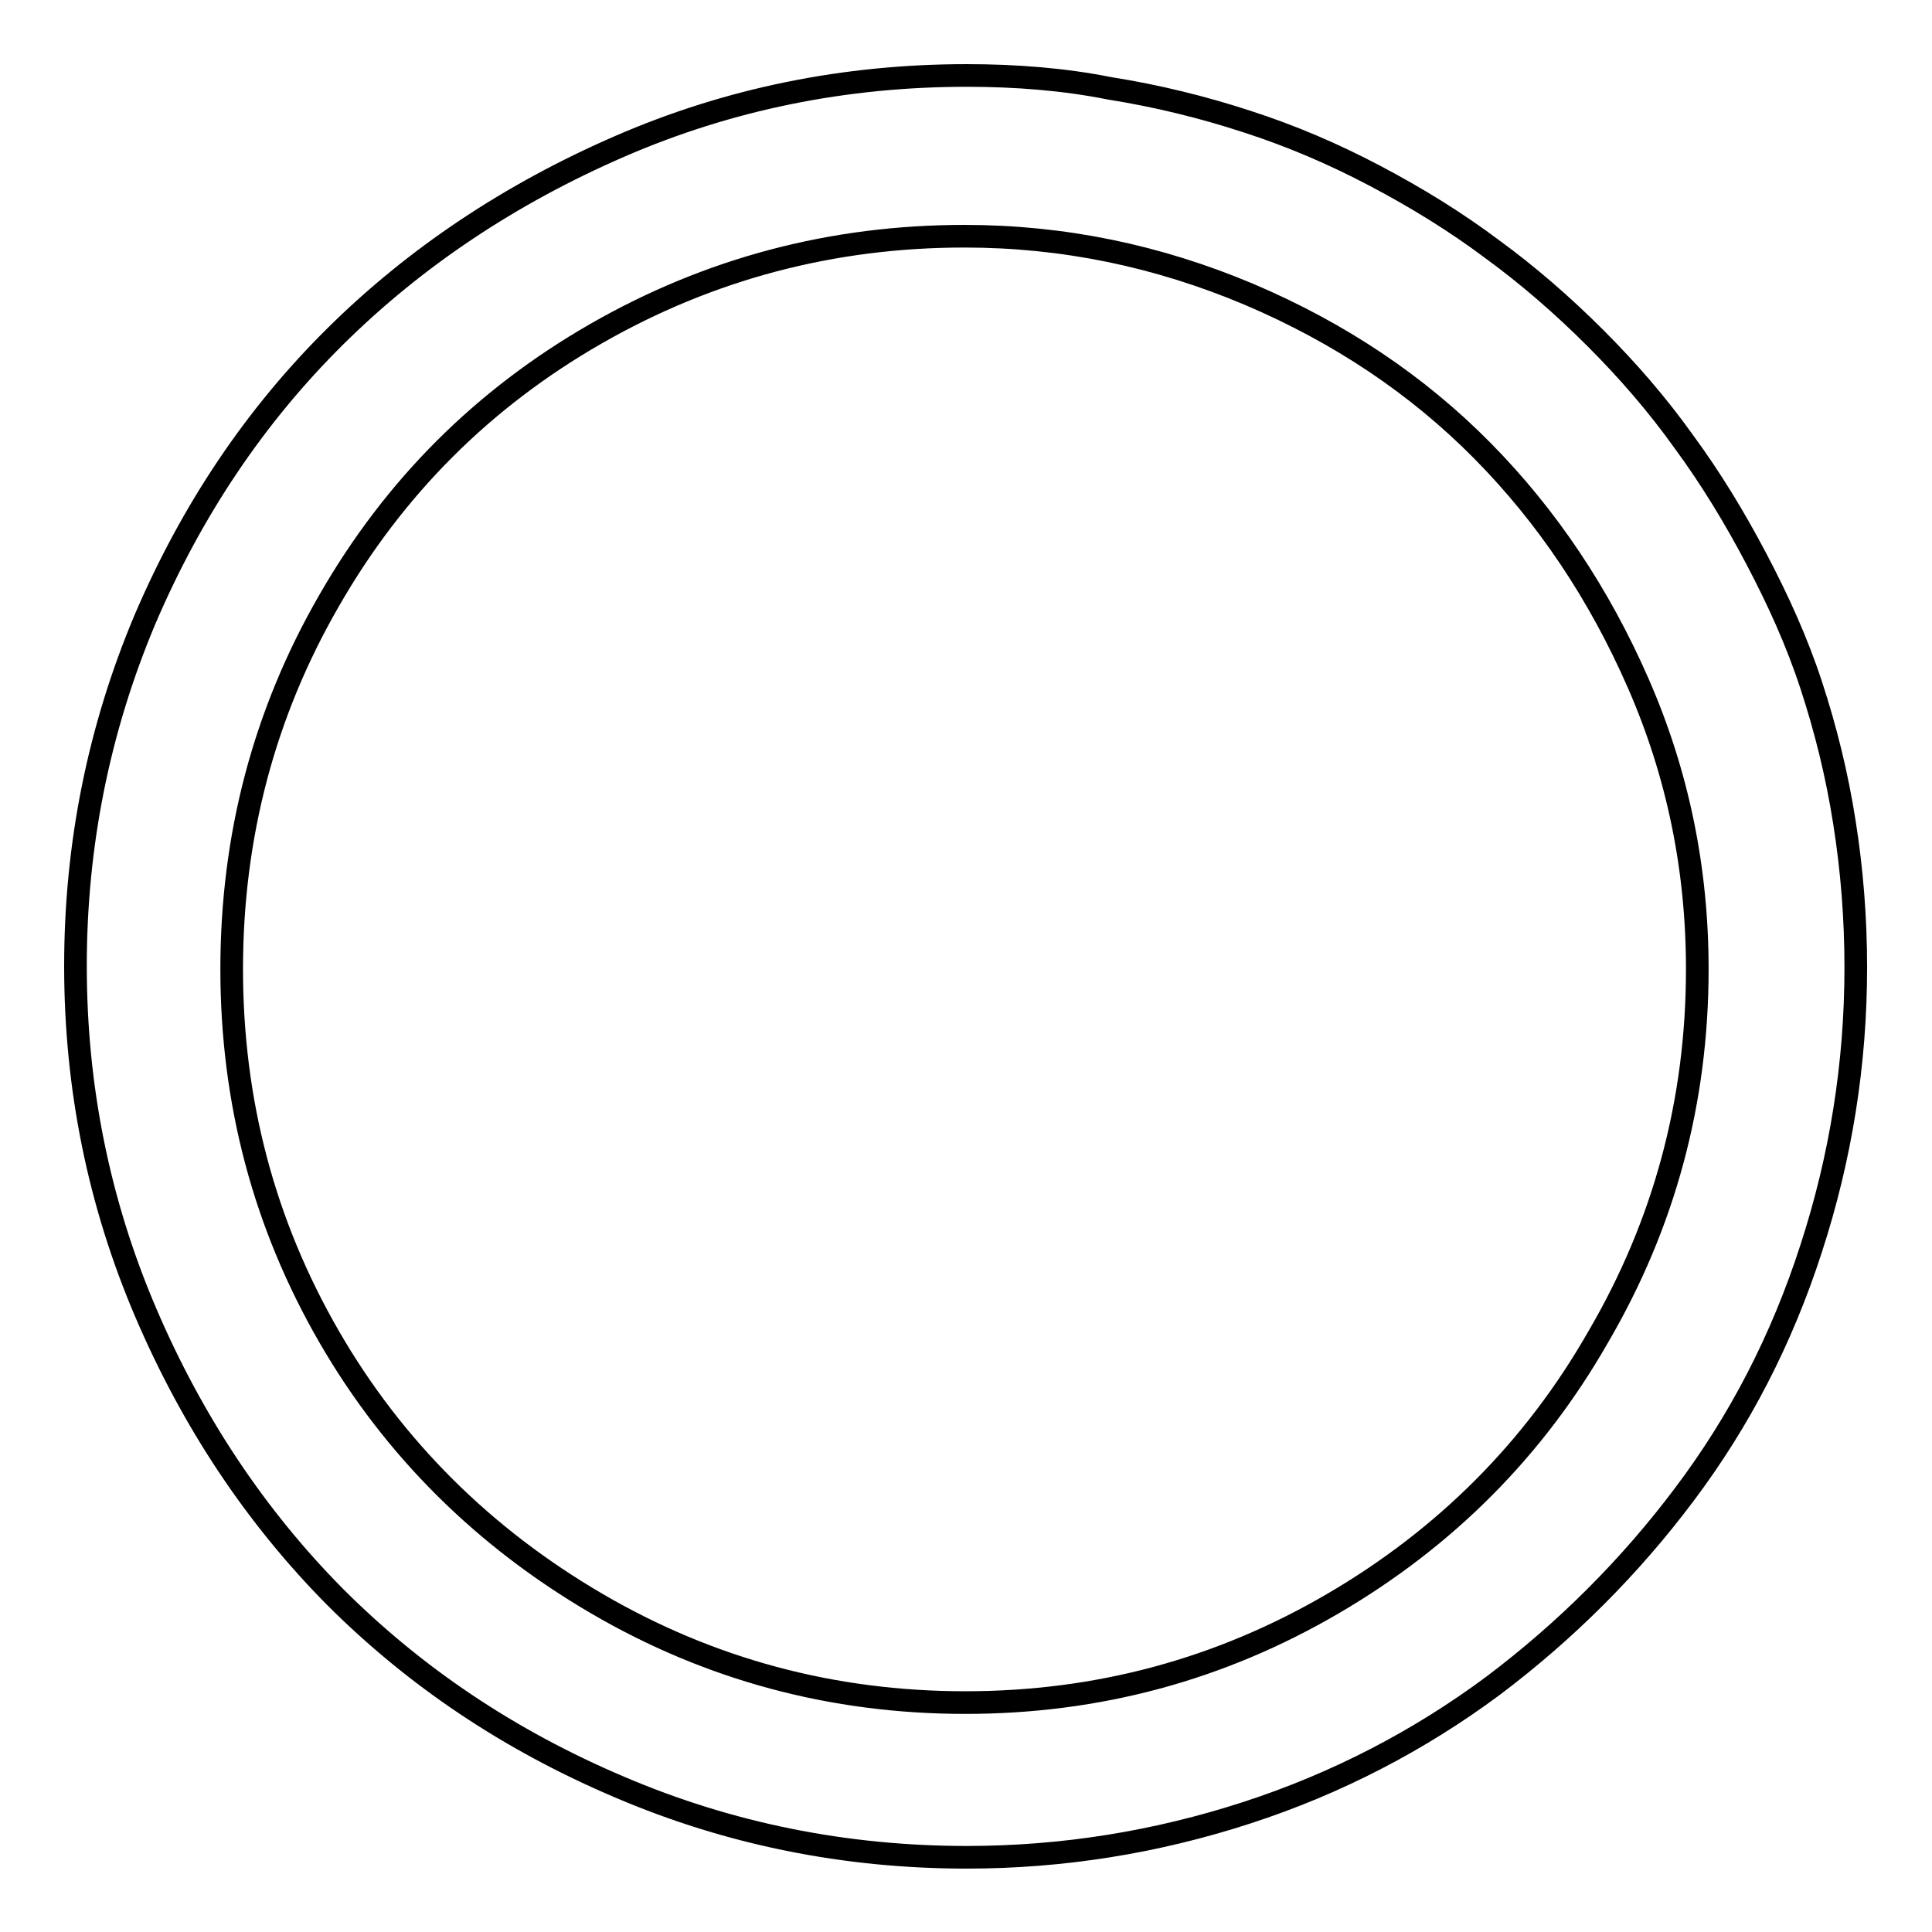
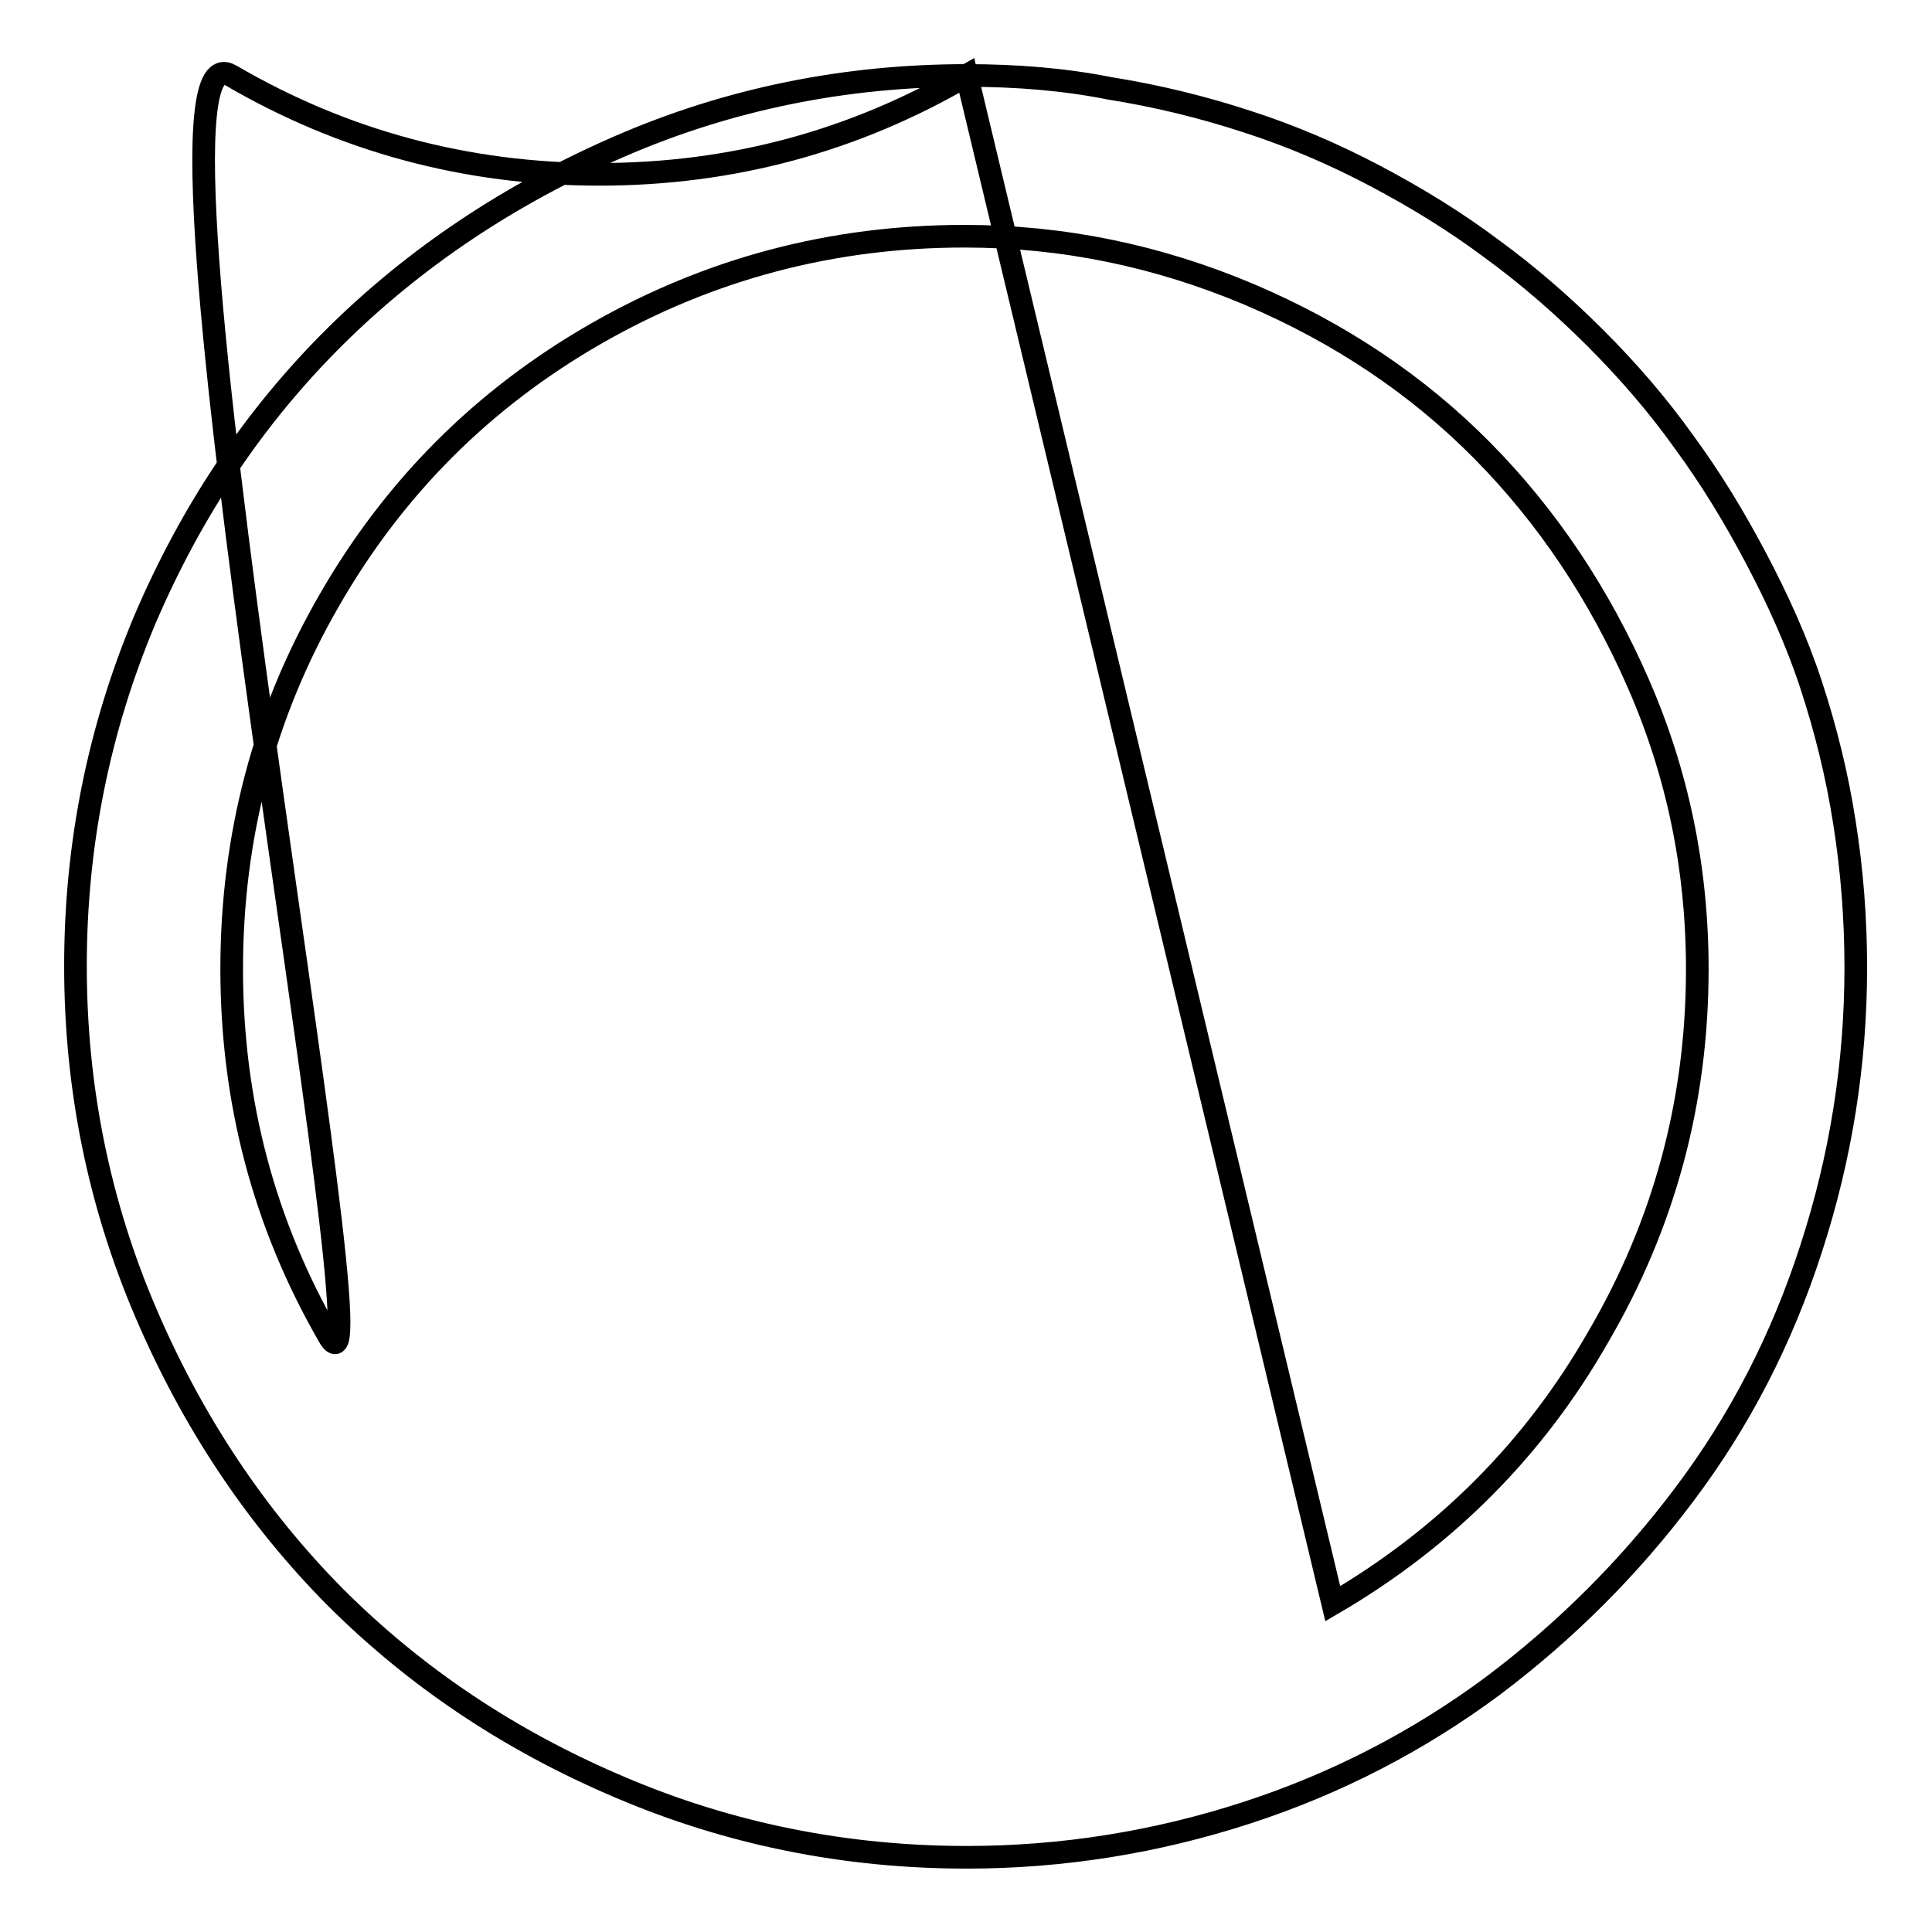
<svg xmlns="http://www.w3.org/2000/svg" version="1.1" x="0px" y="0px" viewBox="0 0 256 256" enable-background="new 0 0 256 256" xml:space="preserve">
  <g>
    <g>
-       <path stroke-width="3" fill-opacity="0" stroke="#000000" d="M128.1,10c-16.1,0-31.5,3.1-46,9.4C67.6,25.7,55,34.1,44.4,44.6c-10.6,10.5-19,23-25.2,37.5C13.1,96.6,10,111.9,10,128s3.1,31.4,9.3,45.9c6.2,14.5,14.6,27.1,25.1,37.7c10.6,10.6,23.1,19,37.7,25.2c14.5,6.2,29.9,9.3,46,9.3c12.7,0,25.1-2,37.1-5.9c12-3.9,22.9-9.6,32.6-16.8c9.7-7.3,18.2-15.8,25.4-25.4c7.3-9.7,12.9-20.5,16.8-32.6c3.9-12,5.9-24.4,5.9-37.2c0-6.5-0.5-12.9-1.5-19.2c-1-6.4-2.5-12.4-4.4-18.2s-4.4-11.3-7.3-16.8c-2.9-5.5-6-10.6-9.6-15.5c-3.5-4.9-7.4-9.4-11.7-13.7c-4.3-4.3-8.9-8.3-13.7-11.8c-4.8-3.6-10-6.8-15.5-9.7c-5.5-2.9-11.1-5.3-17-7.2c-5.8-1.9-11.9-3.4-18.2-4.4C141,10.5,134.6,10,128.1,10z M176.6,212.5c-14.9,8.7-31.1,13.1-48.7,13.1c-17.6,0-33.9-4.4-48.8-13.1S52.2,192,43.6,177.1C35,162.2,30.7,146,30.7,128.4c0-17.6,4.3-33.9,12.9-48.8C52.2,64.6,64,52.8,79,44.2c15-8.6,31.3-12.9,48.8-12.9c13.1,0,25.6,2.6,37.7,7.7c12,5.1,22.3,12,30.9,20.7c8.6,8.7,15.5,19,20.7,30.9s7.8,24.5,7.8,37.8c0,17.6-4.4,33.8-13.1,48.7C203.3,192,191.5,203.8,176.6,212.5z" />
+       <path stroke-width="3" fill-opacity="0" stroke="#000000" d="M128.1,10c-16.1,0-31.5,3.1-46,9.4C67.6,25.7,55,34.1,44.4,44.6c-10.6,10.5-19,23-25.2,37.5C13.1,96.6,10,111.9,10,128s3.1,31.4,9.3,45.9c6.2,14.5,14.6,27.1,25.1,37.7c10.6,10.6,23.1,19,37.7,25.2c14.5,6.2,29.9,9.3,46,9.3c12.7,0,25.1-2,37.1-5.9c12-3.9,22.9-9.6,32.6-16.8c9.7-7.3,18.2-15.8,25.4-25.4c7.3-9.7,12.9-20.5,16.8-32.6c3.9-12,5.9-24.4,5.9-37.2c0-6.5-0.5-12.9-1.5-19.2c-1-6.4-2.5-12.4-4.4-18.2s-4.4-11.3-7.3-16.8c-2.9-5.5-6-10.6-9.6-15.5c-3.5-4.9-7.4-9.4-11.7-13.7c-4.3-4.3-8.9-8.3-13.7-11.8c-4.8-3.6-10-6.8-15.5-9.7c-5.5-2.9-11.1-5.3-17-7.2c-5.8-1.9-11.9-3.4-18.2-4.4C141,10.5,134.6,10,128.1,10z c-14.9,8.7-31.1,13.1-48.7,13.1c-17.6,0-33.9-4.4-48.8-13.1S52.2,192,43.6,177.1C35,162.2,30.7,146,30.7,128.4c0-17.6,4.3-33.9,12.9-48.8C52.2,64.6,64,52.8,79,44.2c15-8.6,31.3-12.9,48.8-12.9c13.1,0,25.6,2.6,37.7,7.7c12,5.1,22.3,12,30.9,20.7c8.6,8.7,15.5,19,20.7,30.9s7.8,24.5,7.8,37.8c0,17.6-4.4,33.8-13.1,48.7C203.3,192,191.5,203.8,176.6,212.5z" />
    </g>
  </g>
</svg>